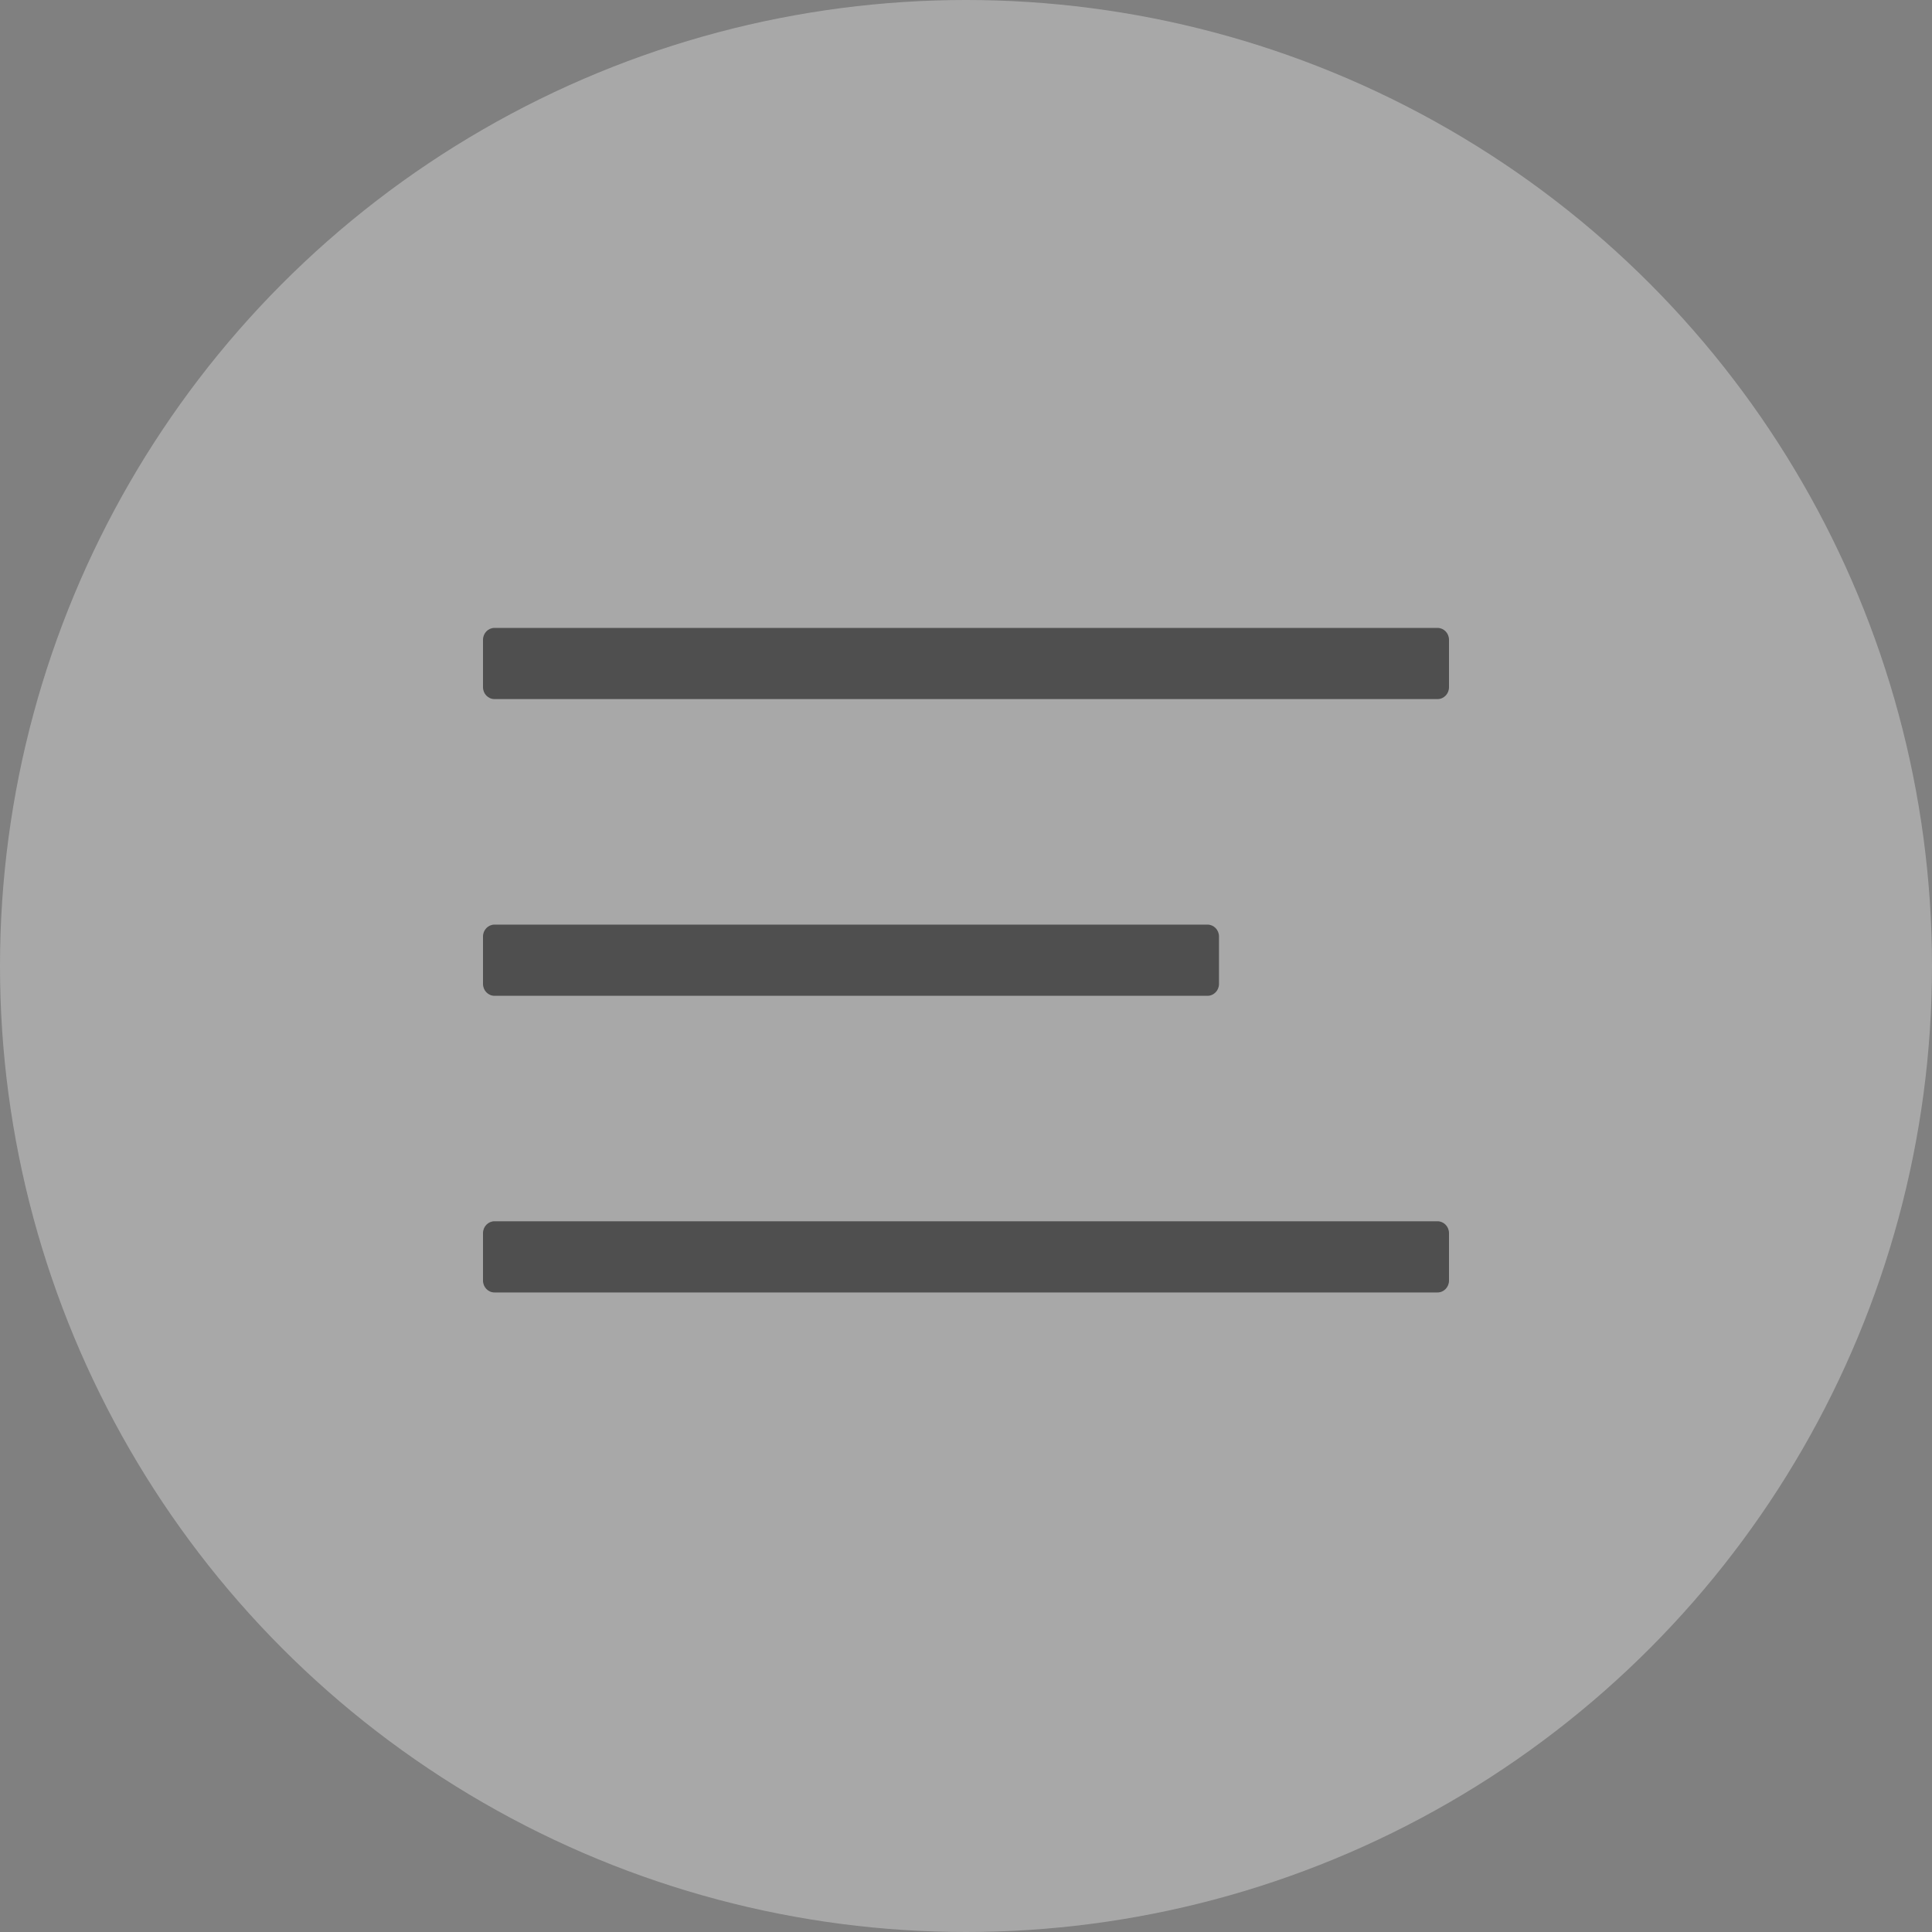
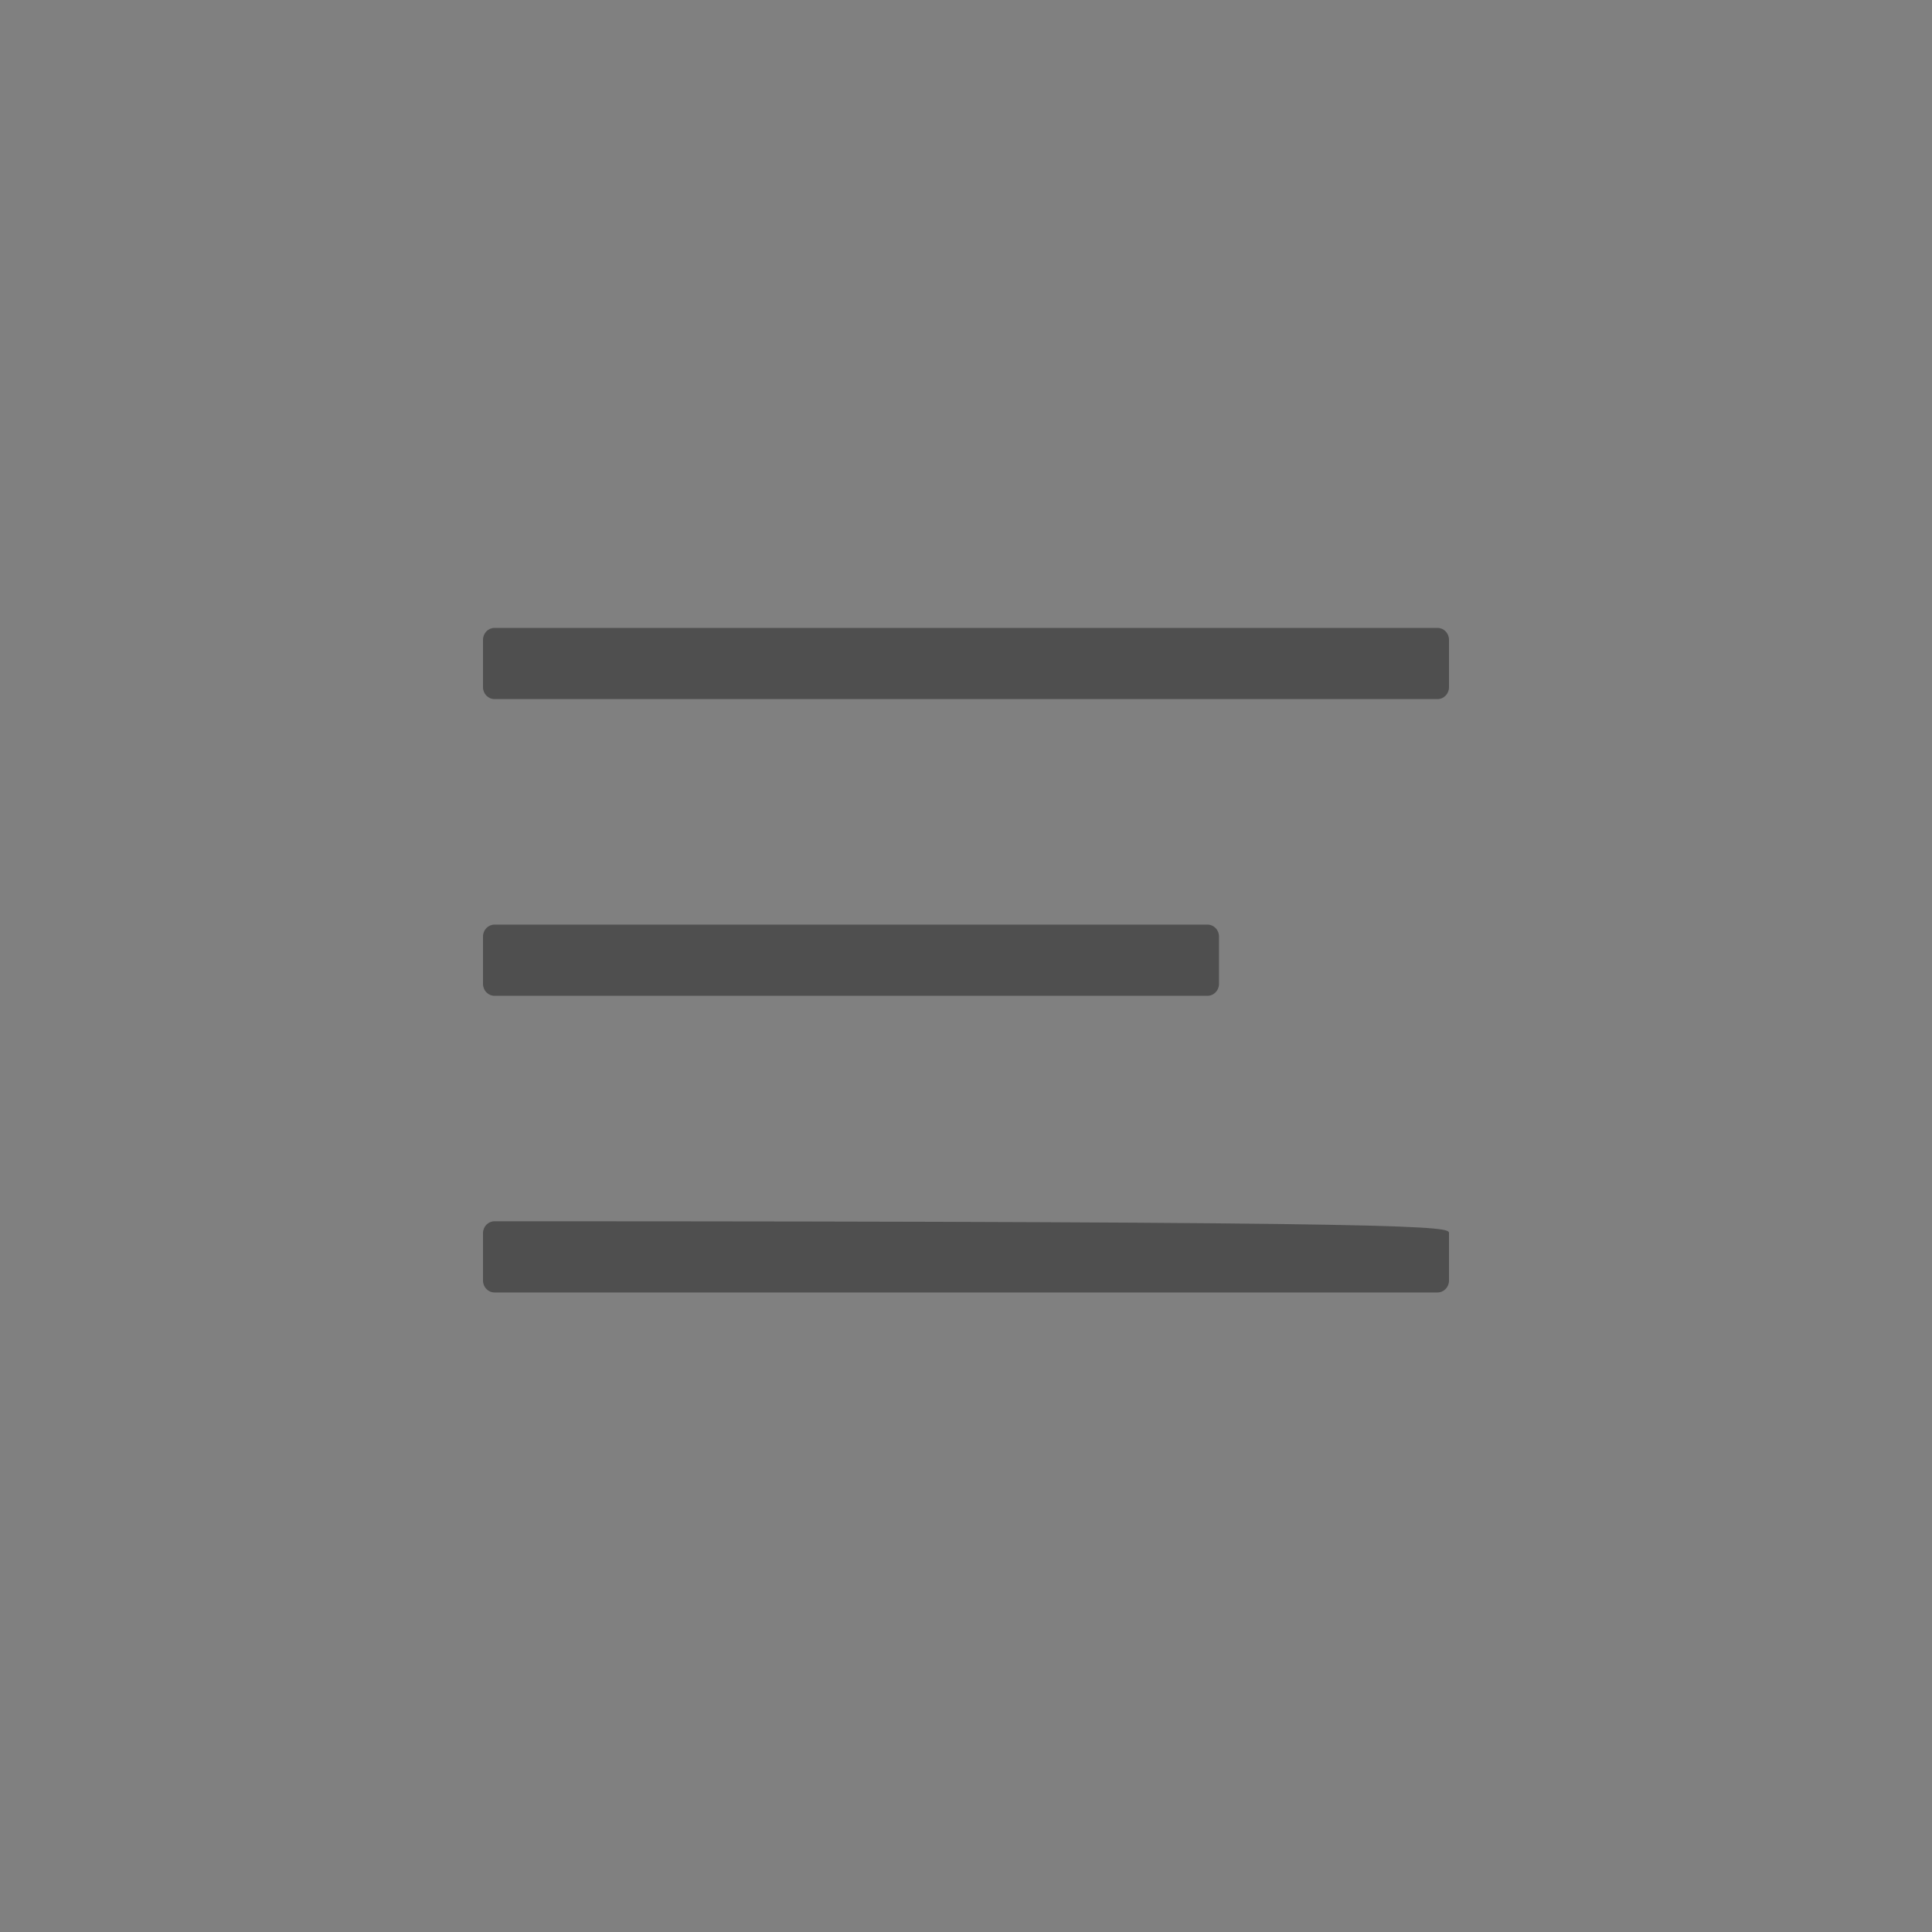
<svg xmlns="http://www.w3.org/2000/svg" width="40" height="40" viewBox="0 0 40 40" fill="none">
  <rect x="0" y="0" width="40" height="40" fill="#808080" stroke="none" />
-   <circle cx="20" cy="20" r="20" fill="#F4F4F4" fill-opacity="0.35" />
-   <path fill-rule="evenodd" clip-rule="evenodd" d="M10.238 25.285H29.762C29.893 25.285 30 25.395 30 25.531V26.514C30 26.649 29.893 26.759 29.762 26.759H10.238C10.107 26.759 10 26.649 10 26.514V25.531C10 25.395 10.107 25.285 10.238 25.285V25.285ZM10.238 19.143H25C25.131 19.143 25.238 19.253 25.238 19.388V20.371C25.238 20.507 25.131 20.617 25 20.617H10.238C10.107 20.617 10 20.507 10 20.371V19.388C10 19.253 10.107 19.143 10.238 19.143V19.143ZM10.238 13H29.762C29.893 13 30 13.11 30 13.246V14.229C30 14.364 29.893 14.474 29.762 14.474H10.238C10.107 14.474 10 14.364 10 14.229V13.246C10 13.11 10.107 13 10.238 13V13Z" fill="#4F4F4F" />
+   <path fill-rule="evenodd" clip-rule="evenodd" d="M10.238 25.285C29.893 25.285 30 25.395 30 25.531V26.514C30 26.649 29.893 26.759 29.762 26.759H10.238C10.107 26.759 10 26.649 10 26.514V25.531C10 25.395 10.107 25.285 10.238 25.285V25.285ZM10.238 19.143H25C25.131 19.143 25.238 19.253 25.238 19.388V20.371C25.238 20.507 25.131 20.617 25 20.617H10.238C10.107 20.617 10 20.507 10 20.371V19.388C10 19.253 10.107 19.143 10.238 19.143V19.143ZM10.238 13H29.762C29.893 13 30 13.11 30 13.246V14.229C30 14.364 29.893 14.474 29.762 14.474H10.238C10.107 14.474 10 14.364 10 14.229V13.246C10 13.11 10.107 13 10.238 13V13Z" fill="#4F4F4F" />
</svg>